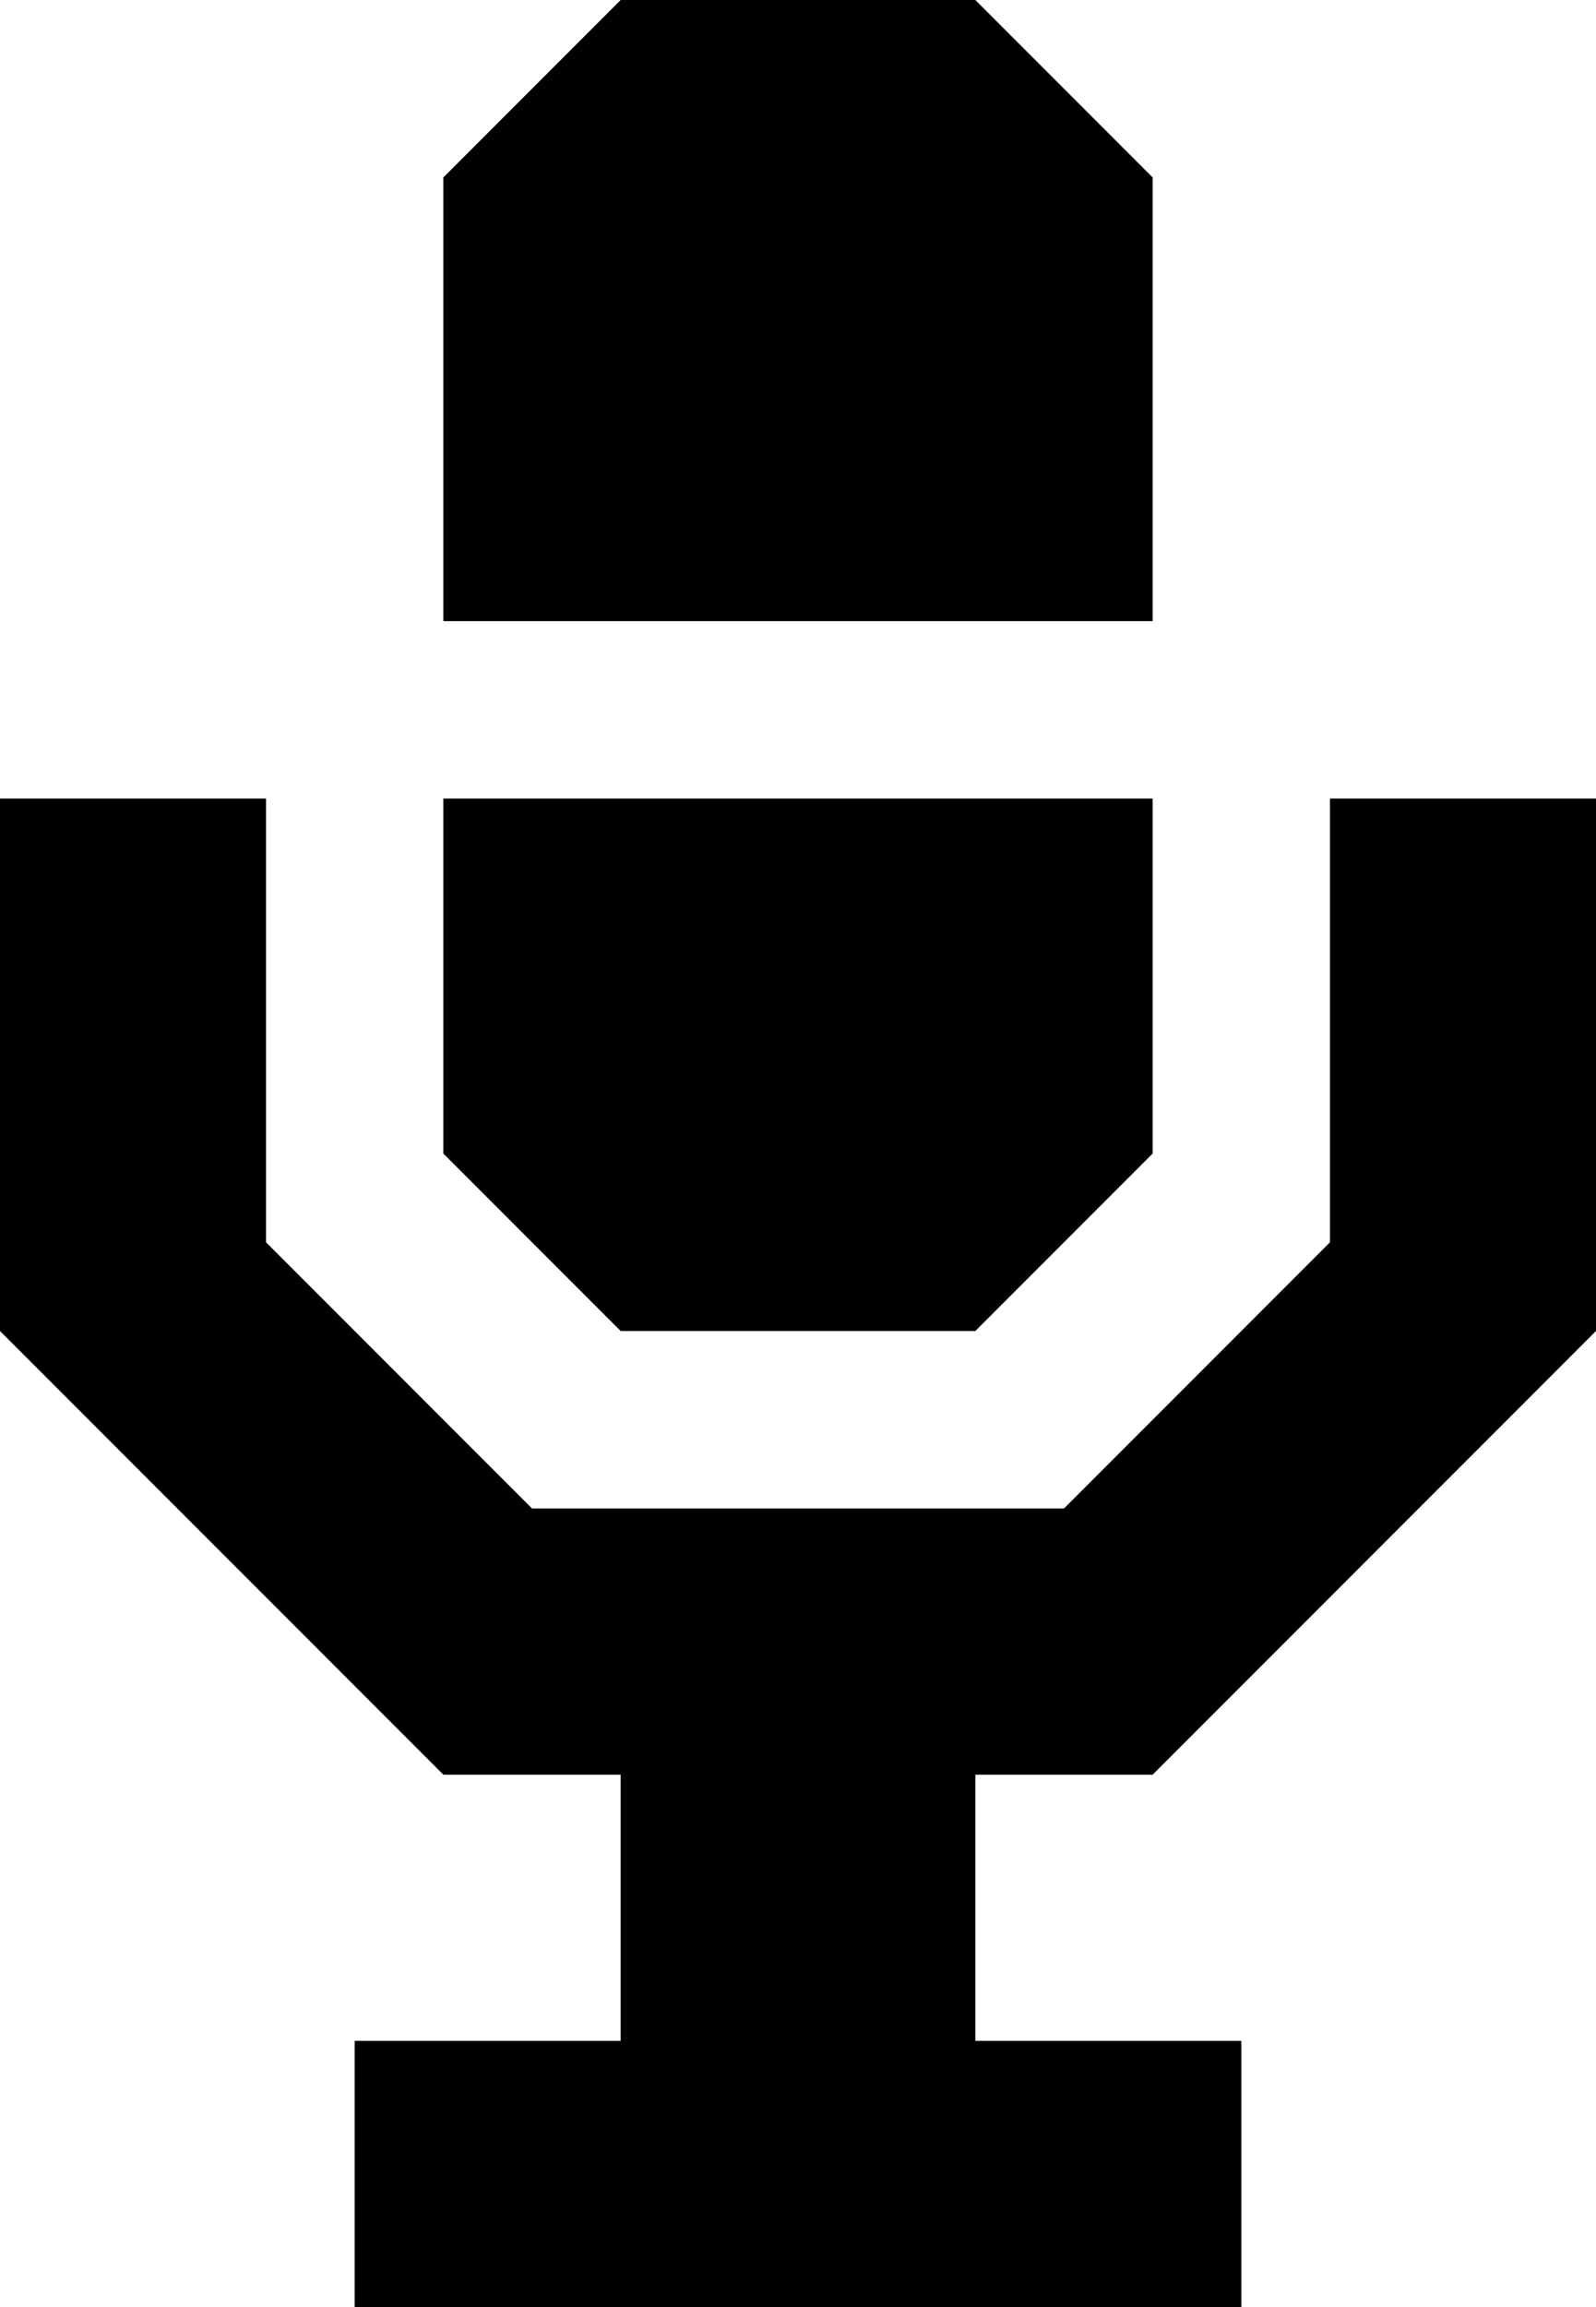
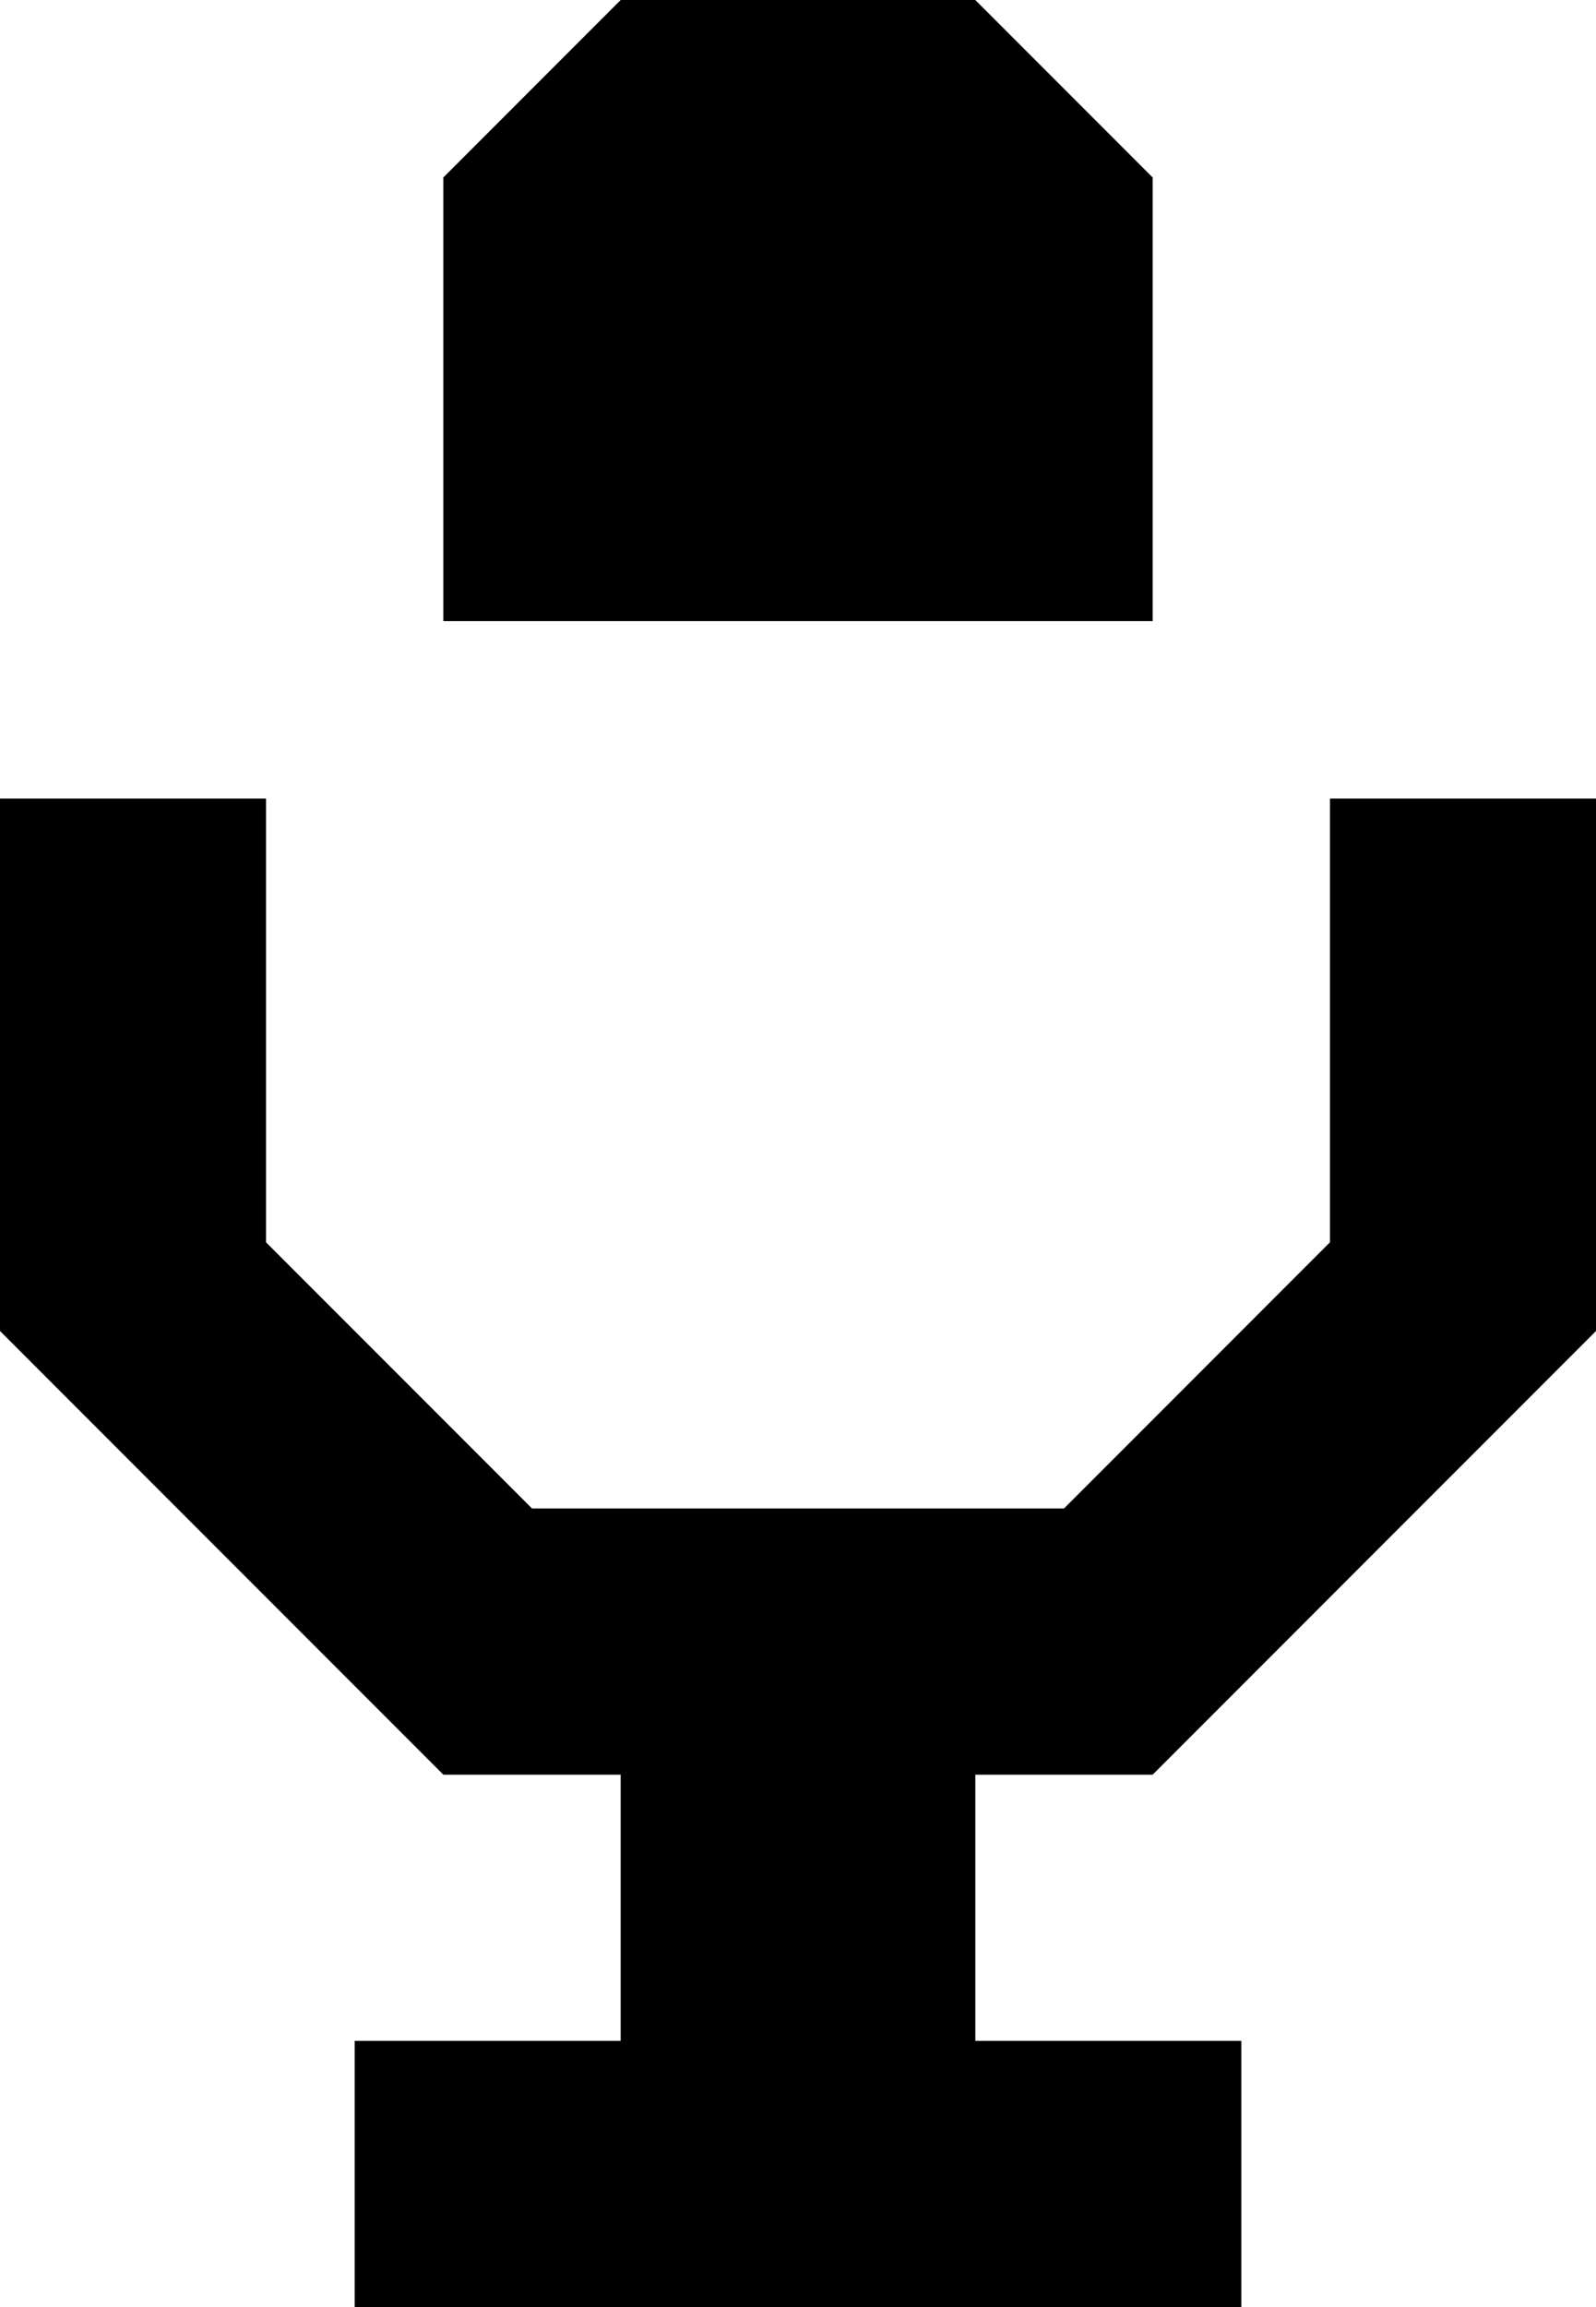
<svg xmlns="http://www.w3.org/2000/svg" viewBox="0 0 180 260">
  <g id="Layer_2" data-name="Layer 2">
    <g id="Layer_1-2" data-name="Layer 1">
      <polygon class="cls-1" points="130 200 180 150 180 90 150 90 150 140 120 170 60 170 30 140 30 90 0 90 0 150 50 200 70 200 70 230 40 230 40 260 140 260 140 230 110 230 110 200 130 200" />
      <polygon class="cls-1" points="130 20 110 0 70 0 50 20 50 70 130 70 130 20" />
-       <polygon class="cls-1" points="110 150 130 130 130 90 50 90 50 130 70 150 110 150" />
    </g>
  </g>
</svg>